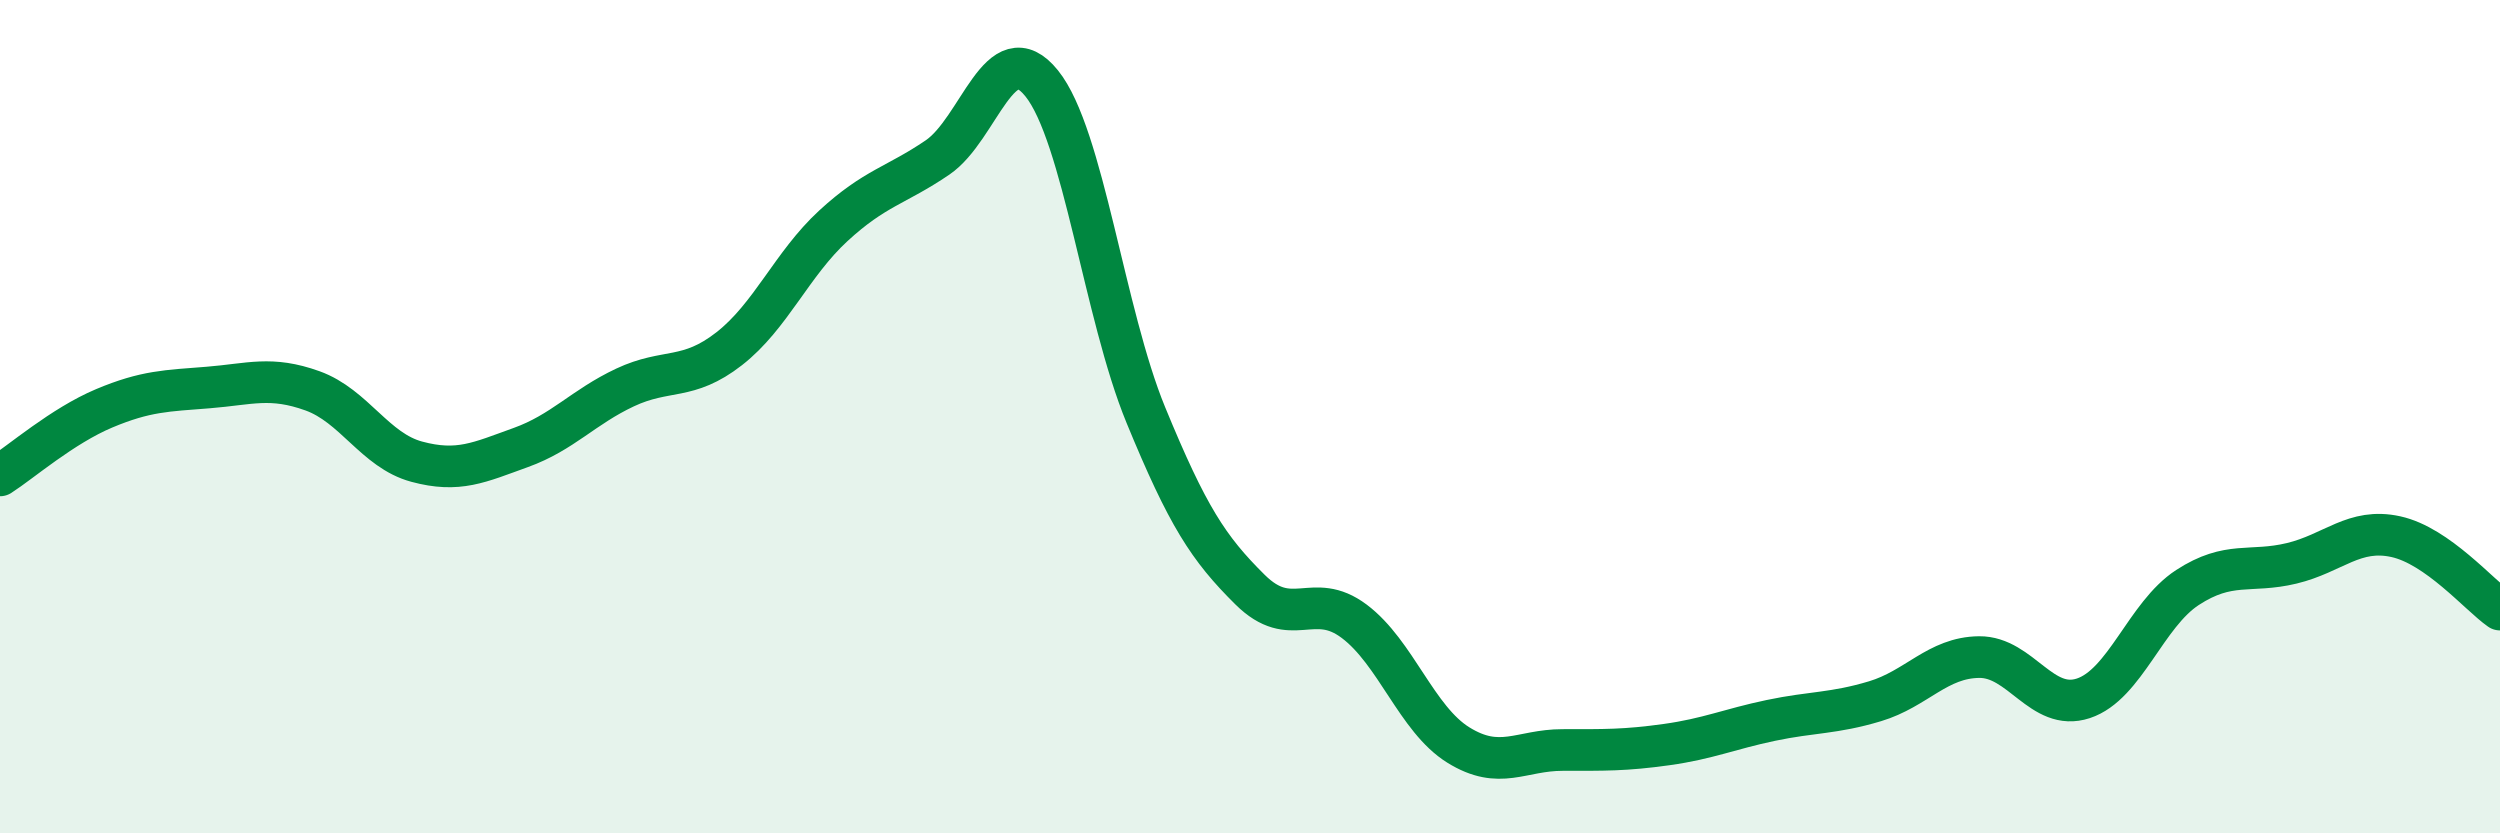
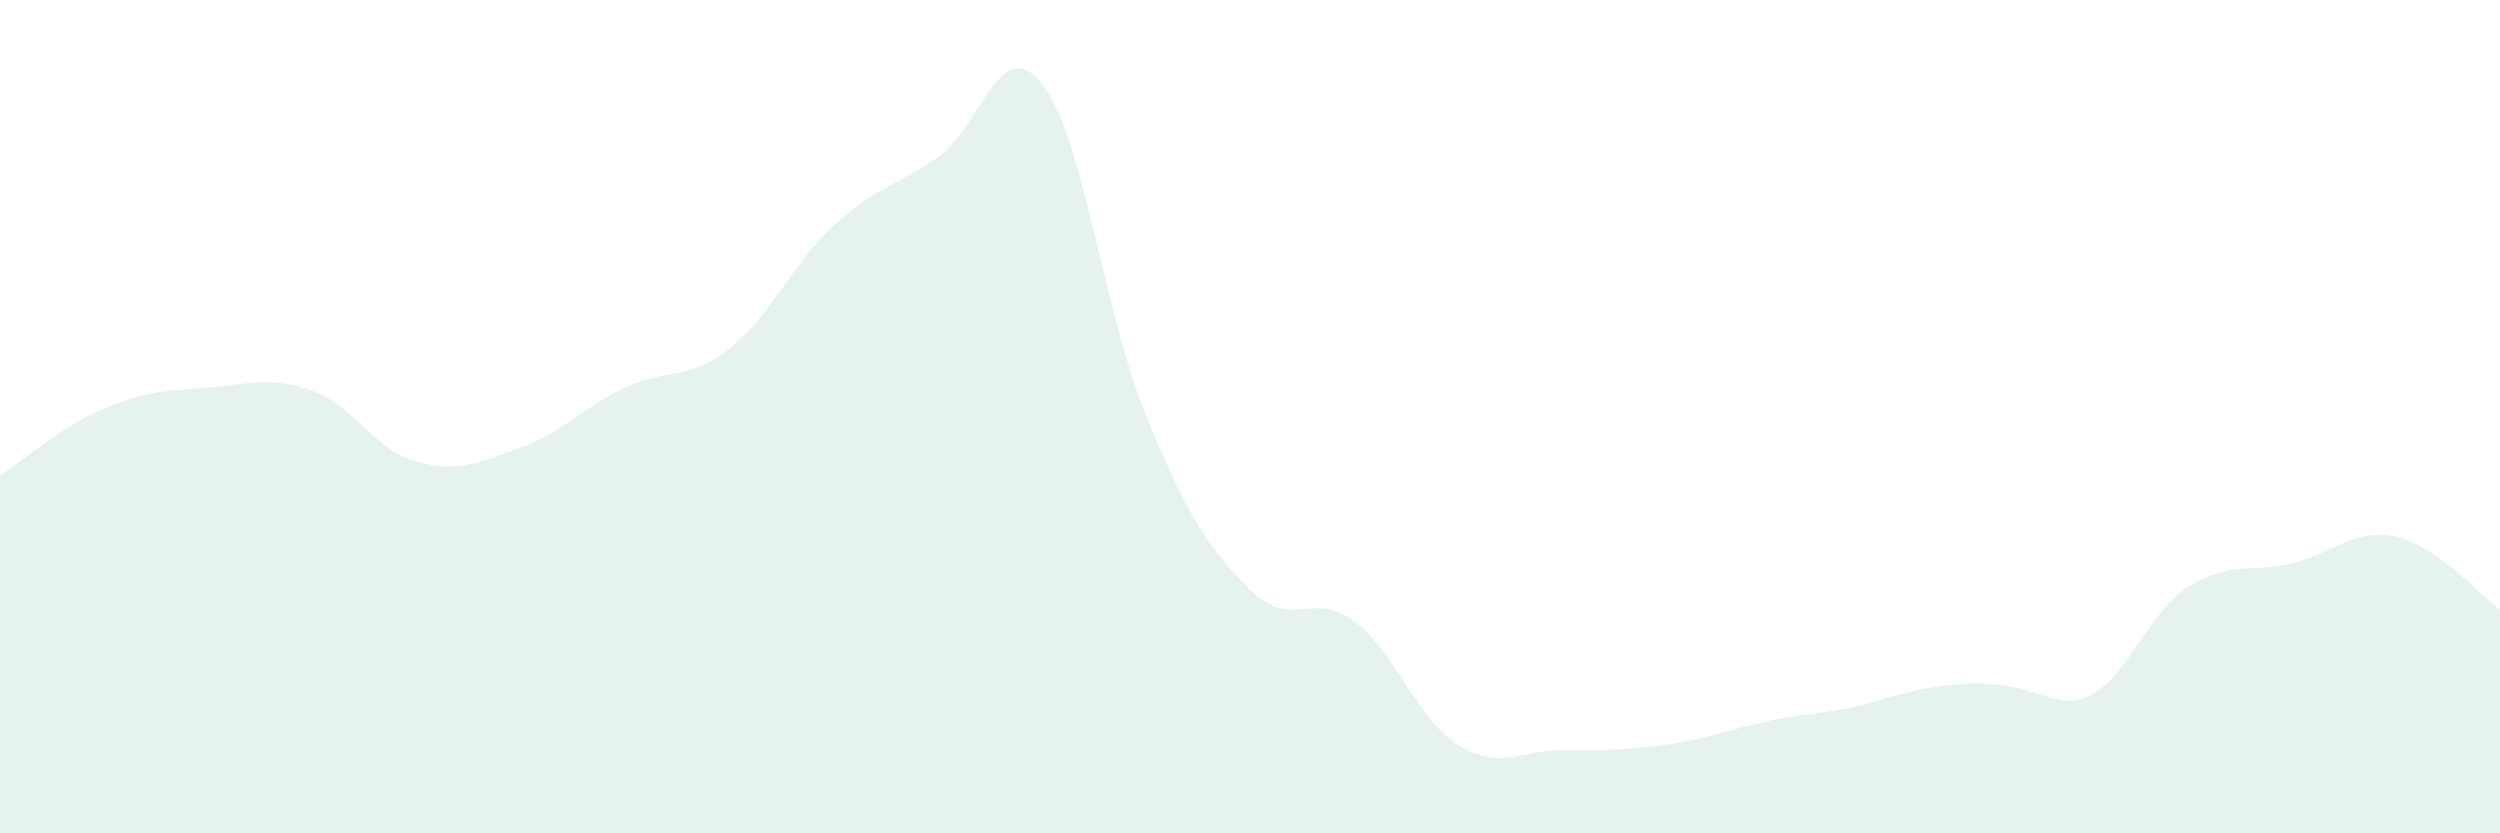
<svg xmlns="http://www.w3.org/2000/svg" width="60" height="20" viewBox="0 0 60 20">
-   <path d="M 0,11.41 C 0.5,11.09 1.5,10.22 2.5,9.8 C 3.5,9.38 4,9.38 5,9.3 C 6,9.22 6.5,9.02 7.5,9.38 C 8.5,9.74 9,10.81 10,11.08 C 11,11.35 11.5,11.1 12.5,10.74 C 13.5,10.38 14,9.77 15,9.3 C 16,8.83 16.5,9.15 17.5,8.37 C 18.5,7.59 19,6.34 20,5.42 C 21,4.5 21.5,4.46 22.5,3.78 C 23.5,3.1 24,0.76 25,2 C 26,3.24 26.5,7.53 27.5,9.96 C 28.5,12.39 29,13.16 30,14.15 C 31,15.14 31.5,14.16 32.5,14.91 C 33.5,15.66 34,17.26 35,17.88 C 36,18.5 36.5,18 37.5,18 C 38.5,18 39,18.01 40,17.87 C 41,17.73 41.5,17.5 42.5,17.29 C 43.5,17.08 44,17.13 45,16.83 C 46,16.53 46.5,15.78 47.5,15.77 C 48.5,15.76 49,17.09 50,16.76 C 51,16.43 51.5,14.75 52.5,14.1 C 53.5,13.45 54,13.76 55,13.52 C 56,13.28 56.5,12.66 57.5,12.88 C 58.5,13.1 59.5,14.28 60,14.63L60 20L0 20Z" fill="#008740" opacity="0.1" stroke-linecap="round" stroke-linejoin="round" />
-   <path d="M 0,11.41 C 0.5,11.09 1.5,10.22 2.5,9.8 C 3.5,9.38 4,9.38 5,9.3 C 6,9.22 6.5,9.02 7.5,9.38 C 8.5,9.74 9,10.81 10,11.08 C 11,11.35 11.5,11.1 12.5,10.74 C 13.5,10.38 14,9.77 15,9.3 C 16,8.83 16.5,9.15 17.5,8.37 C 18.5,7.59 19,6.34 20,5.42 C 21,4.5 21.5,4.46 22.5,3.78 C 23.5,3.1 24,0.76 25,2 C 26,3.24 26.5,7.53 27.5,9.96 C 28.5,12.39 29,13.16 30,14.15 C 31,15.14 31.5,14.16 32.5,14.91 C 33.5,15.66 34,17.26 35,17.88 C 36,18.5 36.5,18 37.5,18 C 38.5,18 39,18.01 40,17.87 C 41,17.73 41.5,17.5 42.5,17.29 C 43.5,17.08 44,17.13 45,16.83 C 46,16.53 46.5,15.78 47.5,15.77 C 48.5,15.76 49,17.09 50,16.76 C 51,16.43 51.5,14.75 52.5,14.1 C 53.5,13.45 54,13.76 55,13.52 C 56,13.28 56.5,12.66 57.5,12.88 C 58.5,13.1 59.5,14.28 60,14.63" stroke="#008740" stroke-width="1" fill="none" stroke-linecap="round" stroke-linejoin="round" />
+   <path d="M 0,11.41 C 0.5,11.09 1.5,10.22 2.5,9.8 C 3.5,9.38 4,9.38 5,9.3 C 6,9.22 6.5,9.02 7.5,9.38 C 8.5,9.74 9,10.81 10,11.08 C 11,11.35 11.5,11.1 12.5,10.74 C 13.5,10.38 14,9.77 15,9.3 C 16,8.83 16.5,9.15 17.5,8.37 C 18.5,7.59 19,6.34 20,5.42 C 21,4.5 21.5,4.46 22.5,3.78 C 23.5,3.1 24,0.76 25,2 C 26,3.24 26.5,7.53 27.5,9.96 C 28.5,12.39 29,13.16 30,14.15 C 31,15.14 31.5,14.16 32.5,14.91 C 33.5,15.66 34,17.26 35,17.88 C 36,18.5 36.5,18 37.5,18 C 38.5,18 39,18.01 40,17.87 C 41,17.73 41.5,17.5 42.5,17.29 C 43.5,17.08 44,17.13 45,16.83 C 48.5,15.76 49,17.09 50,16.76 C 51,16.43 51.5,14.75 52.5,14.1 C 53.5,13.45 54,13.76 55,13.52 C 56,13.28 56.5,12.66 57.5,12.88 C 58.5,13.1 59.5,14.28 60,14.63L60 20L0 20Z" fill="#008740" opacity="0.1" stroke-linecap="round" stroke-linejoin="round" />
</svg>